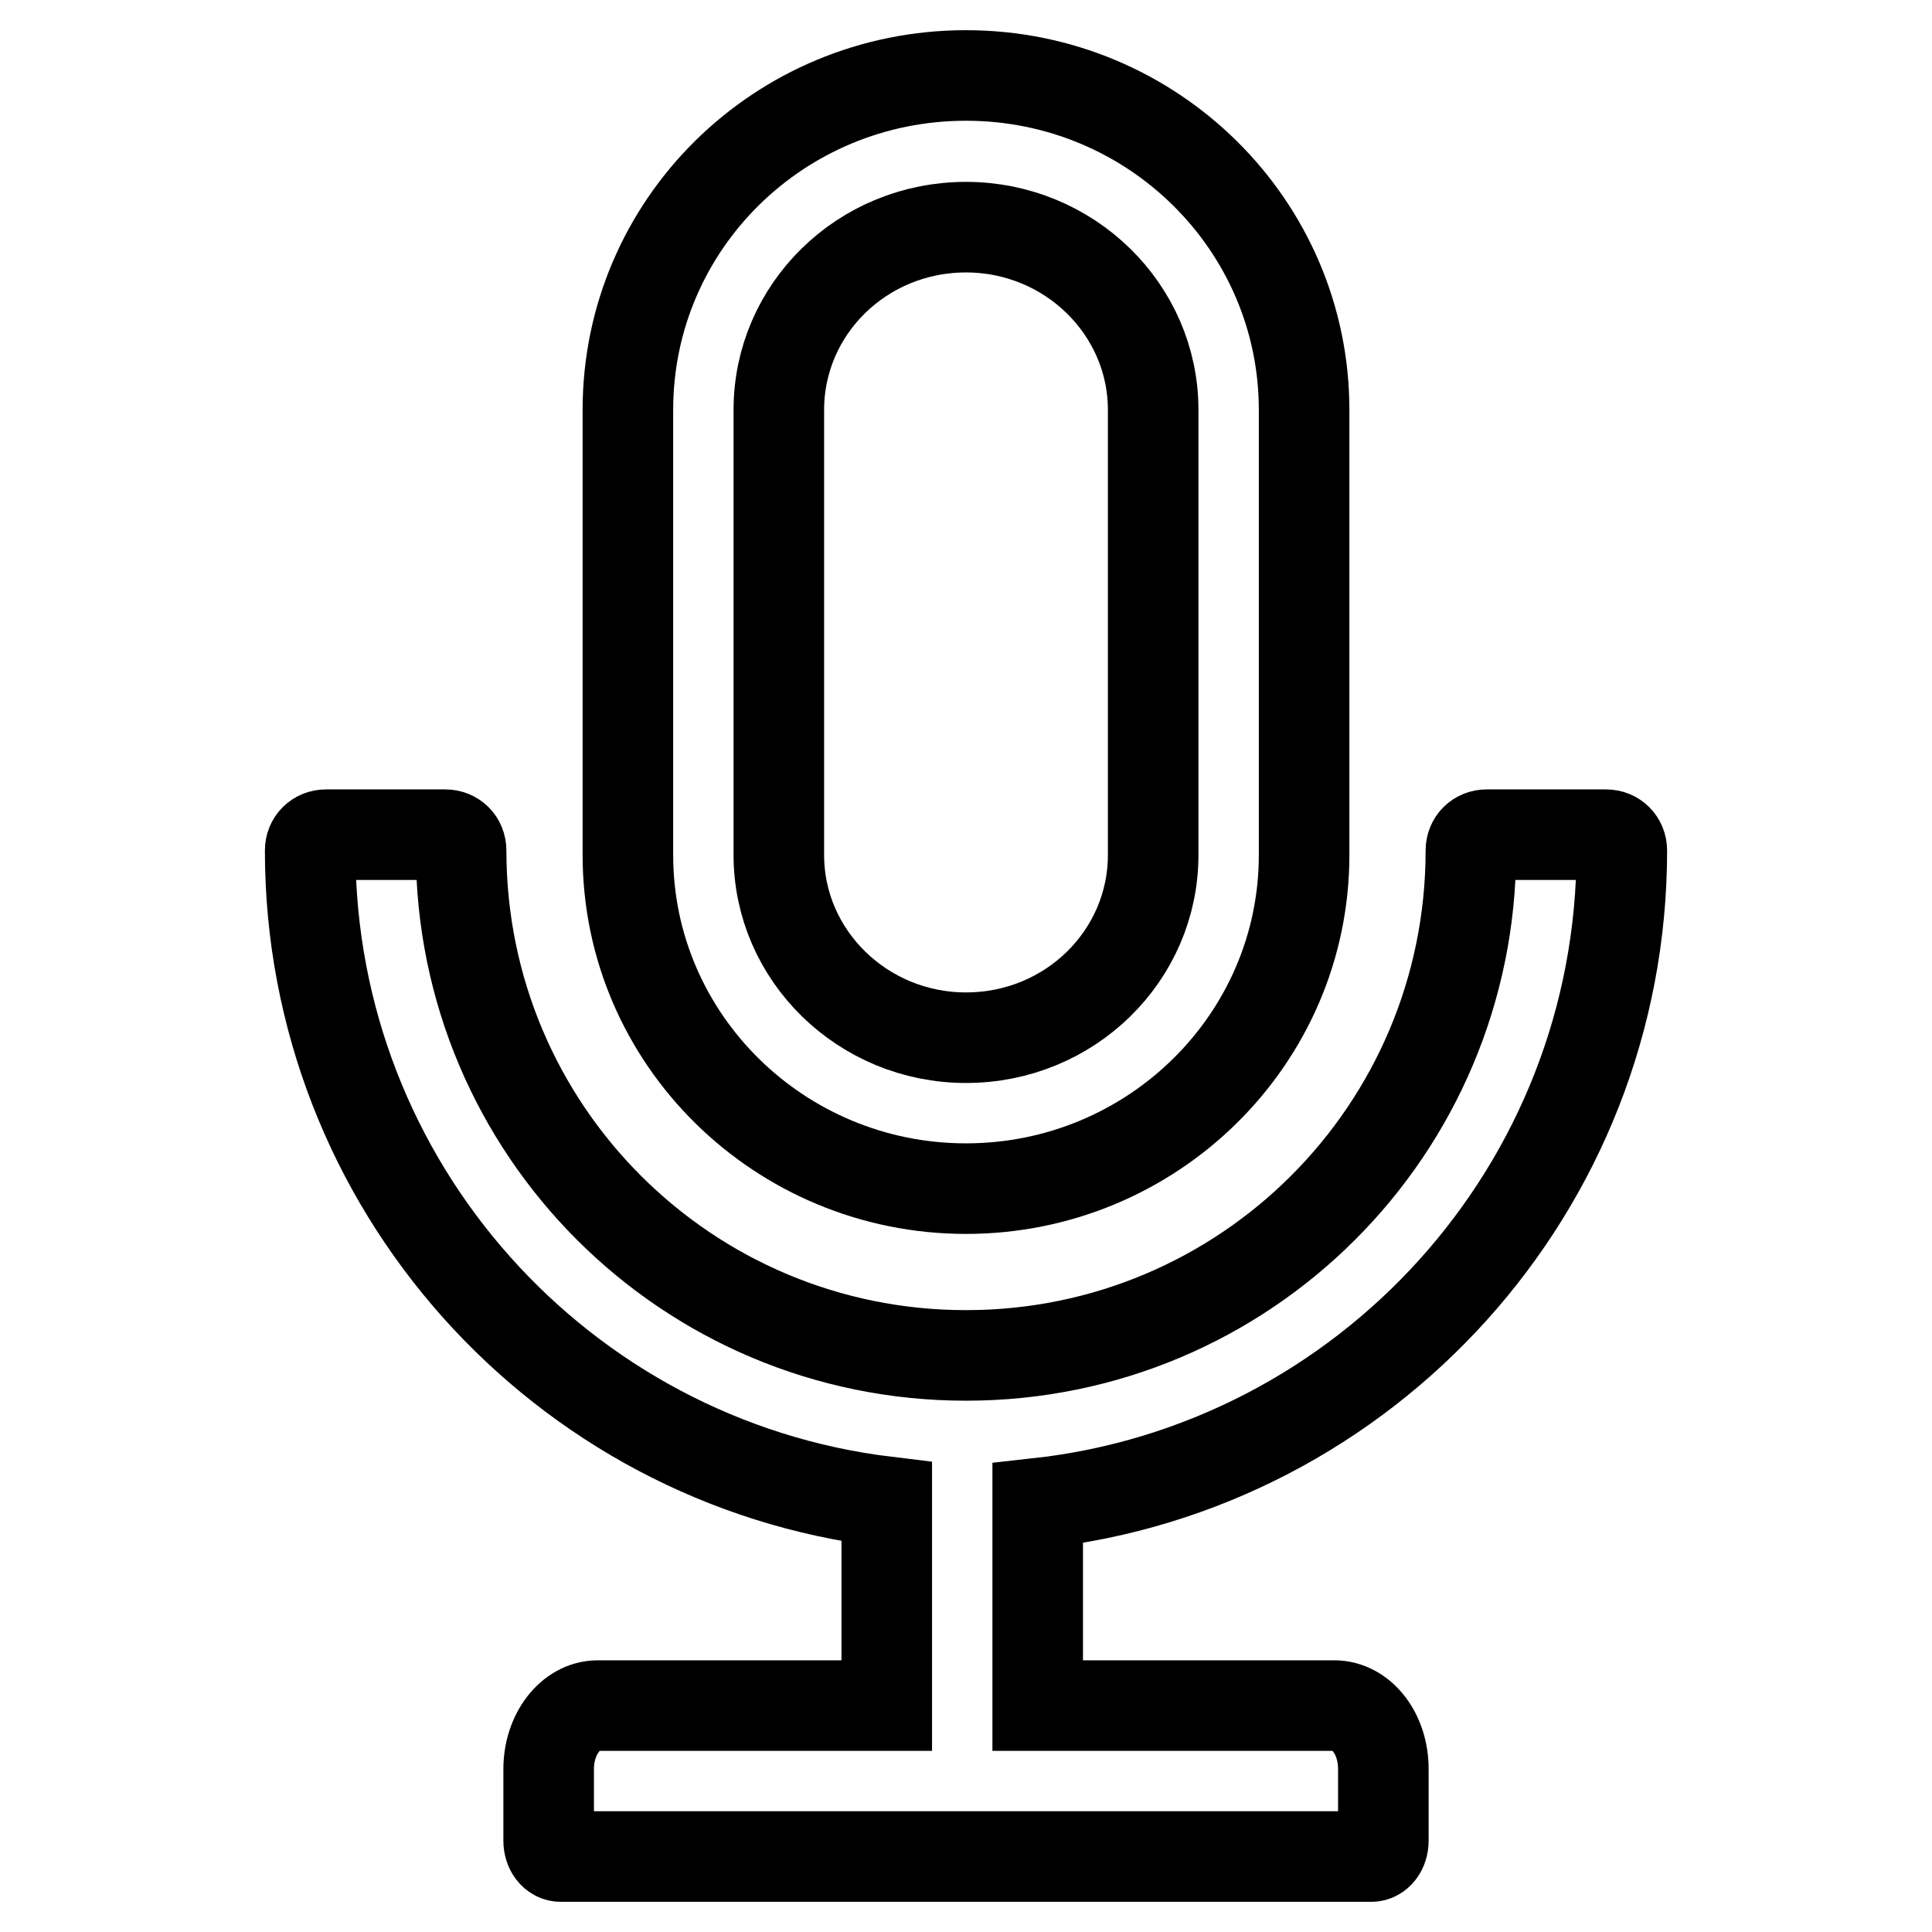
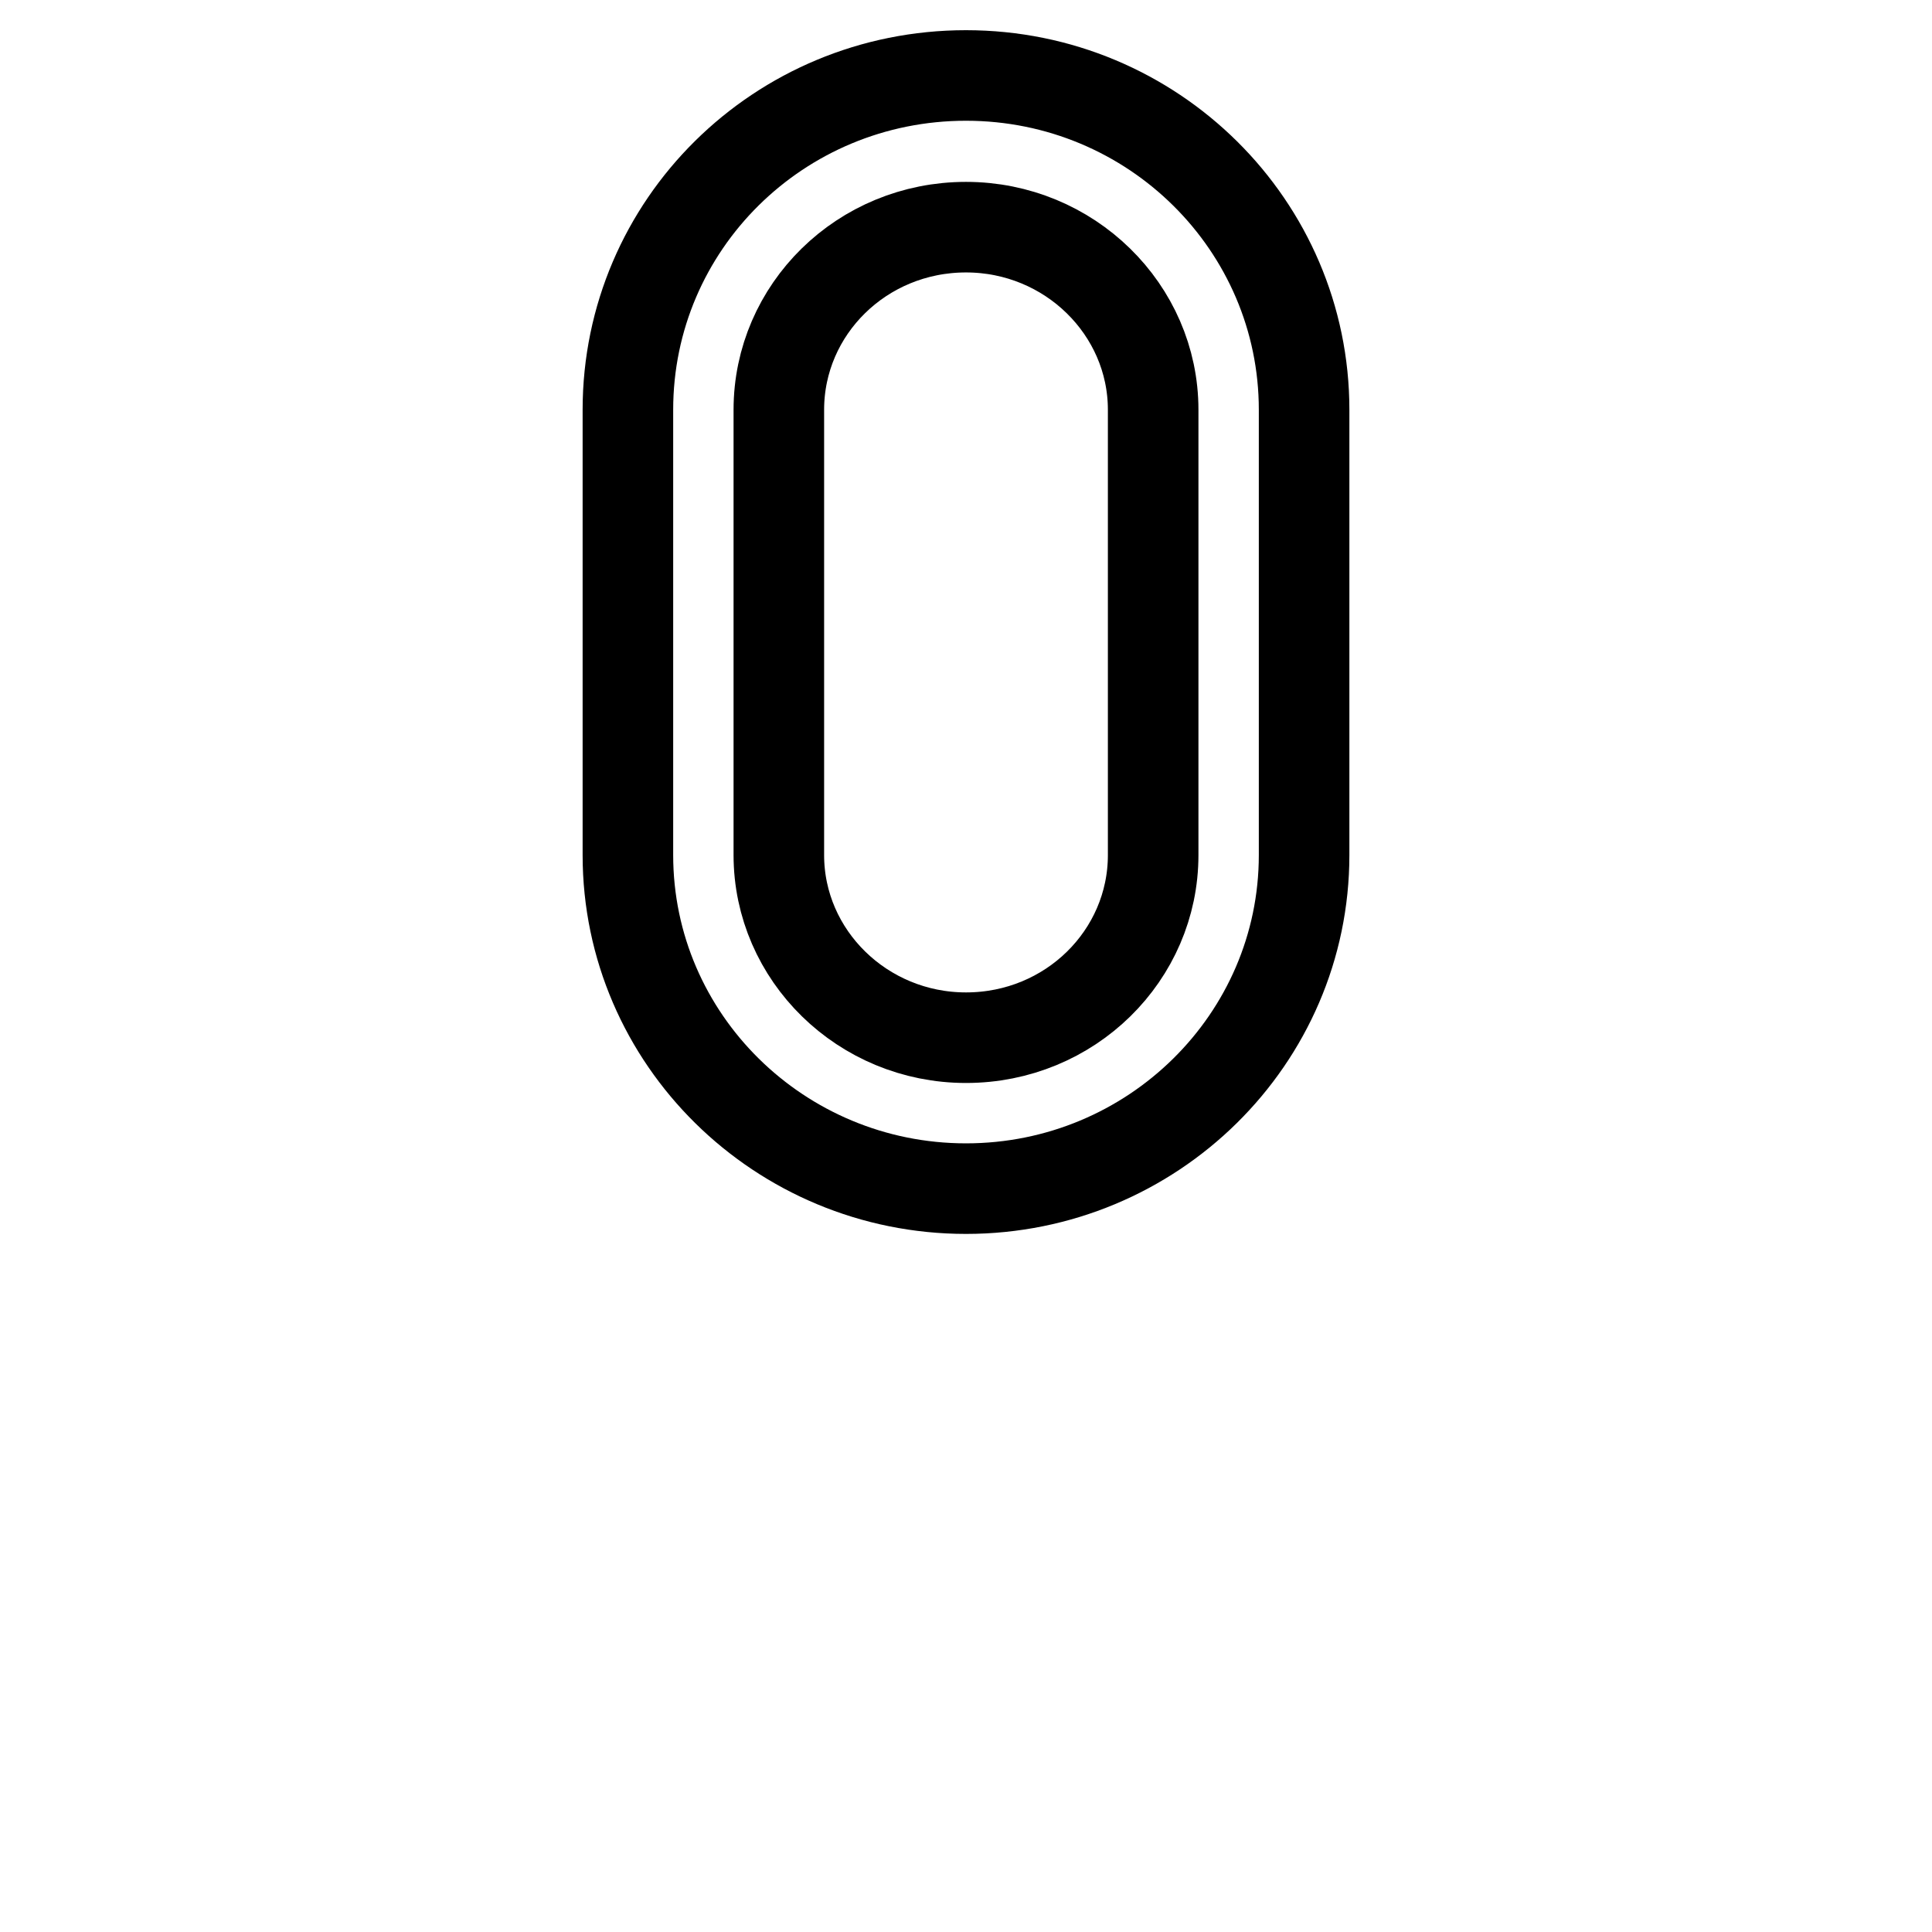
<svg xmlns="http://www.w3.org/2000/svg" version="1.1" x="0px" y="0px" viewBox="0 0 256 256" enable-background="new 0 0 256 256" xml:space="preserve">
  <g>
-     <path stroke-width="12" fill-opacity="0" stroke="#000000" d="M214.9,112.7c0-1.2-0.9-2.1-2.1-2.1H197c-1.2,0-2.1,0.9-2.1,2.1c0,37-29.9,66.9-66.9,66.9 c-37,0-66.9-29.9-66.9-66.9c0-1.2-0.9-2.1-2.1-2.1H43.2c-1.2,0-2.1,0.9-2.1,2.1c0,44.4,33.3,81.1,76.4,86.3v27H79.2 c-3.6,0-6.5,3.8-6.5,8.4v9.5c0,1.2,0.7,2.1,1.6,2.1h107.4c0.9,0,1.6-0.9,1.6-2.1v-9.5c0-4.7-2.9-8.4-6.5-8.4h-39.3v-26.8 C181,194.4,214.9,157.5,214.9,112.7z" />
    <path stroke-width="12" fill-opacity="0" stroke="#000000" d="M128,157.5c24.7,0,44.8-19.8,44.8-44.2v-59c0-24.4-20-44.3-44.8-44.3S83.2,29.8,83.2,54.3v59 C83.2,137.7,103.3,157.5,128,157.5z M103.2,54.3c0-13.3,11-24.2,24.8-24.2c13.7,0,24.8,10.9,24.8,24.2v59c0,13.3-11,24.2-24.8,24.2 c-13.7,0-24.8-10.9-24.8-24.2V54.3z" />
  </g>
</svg>